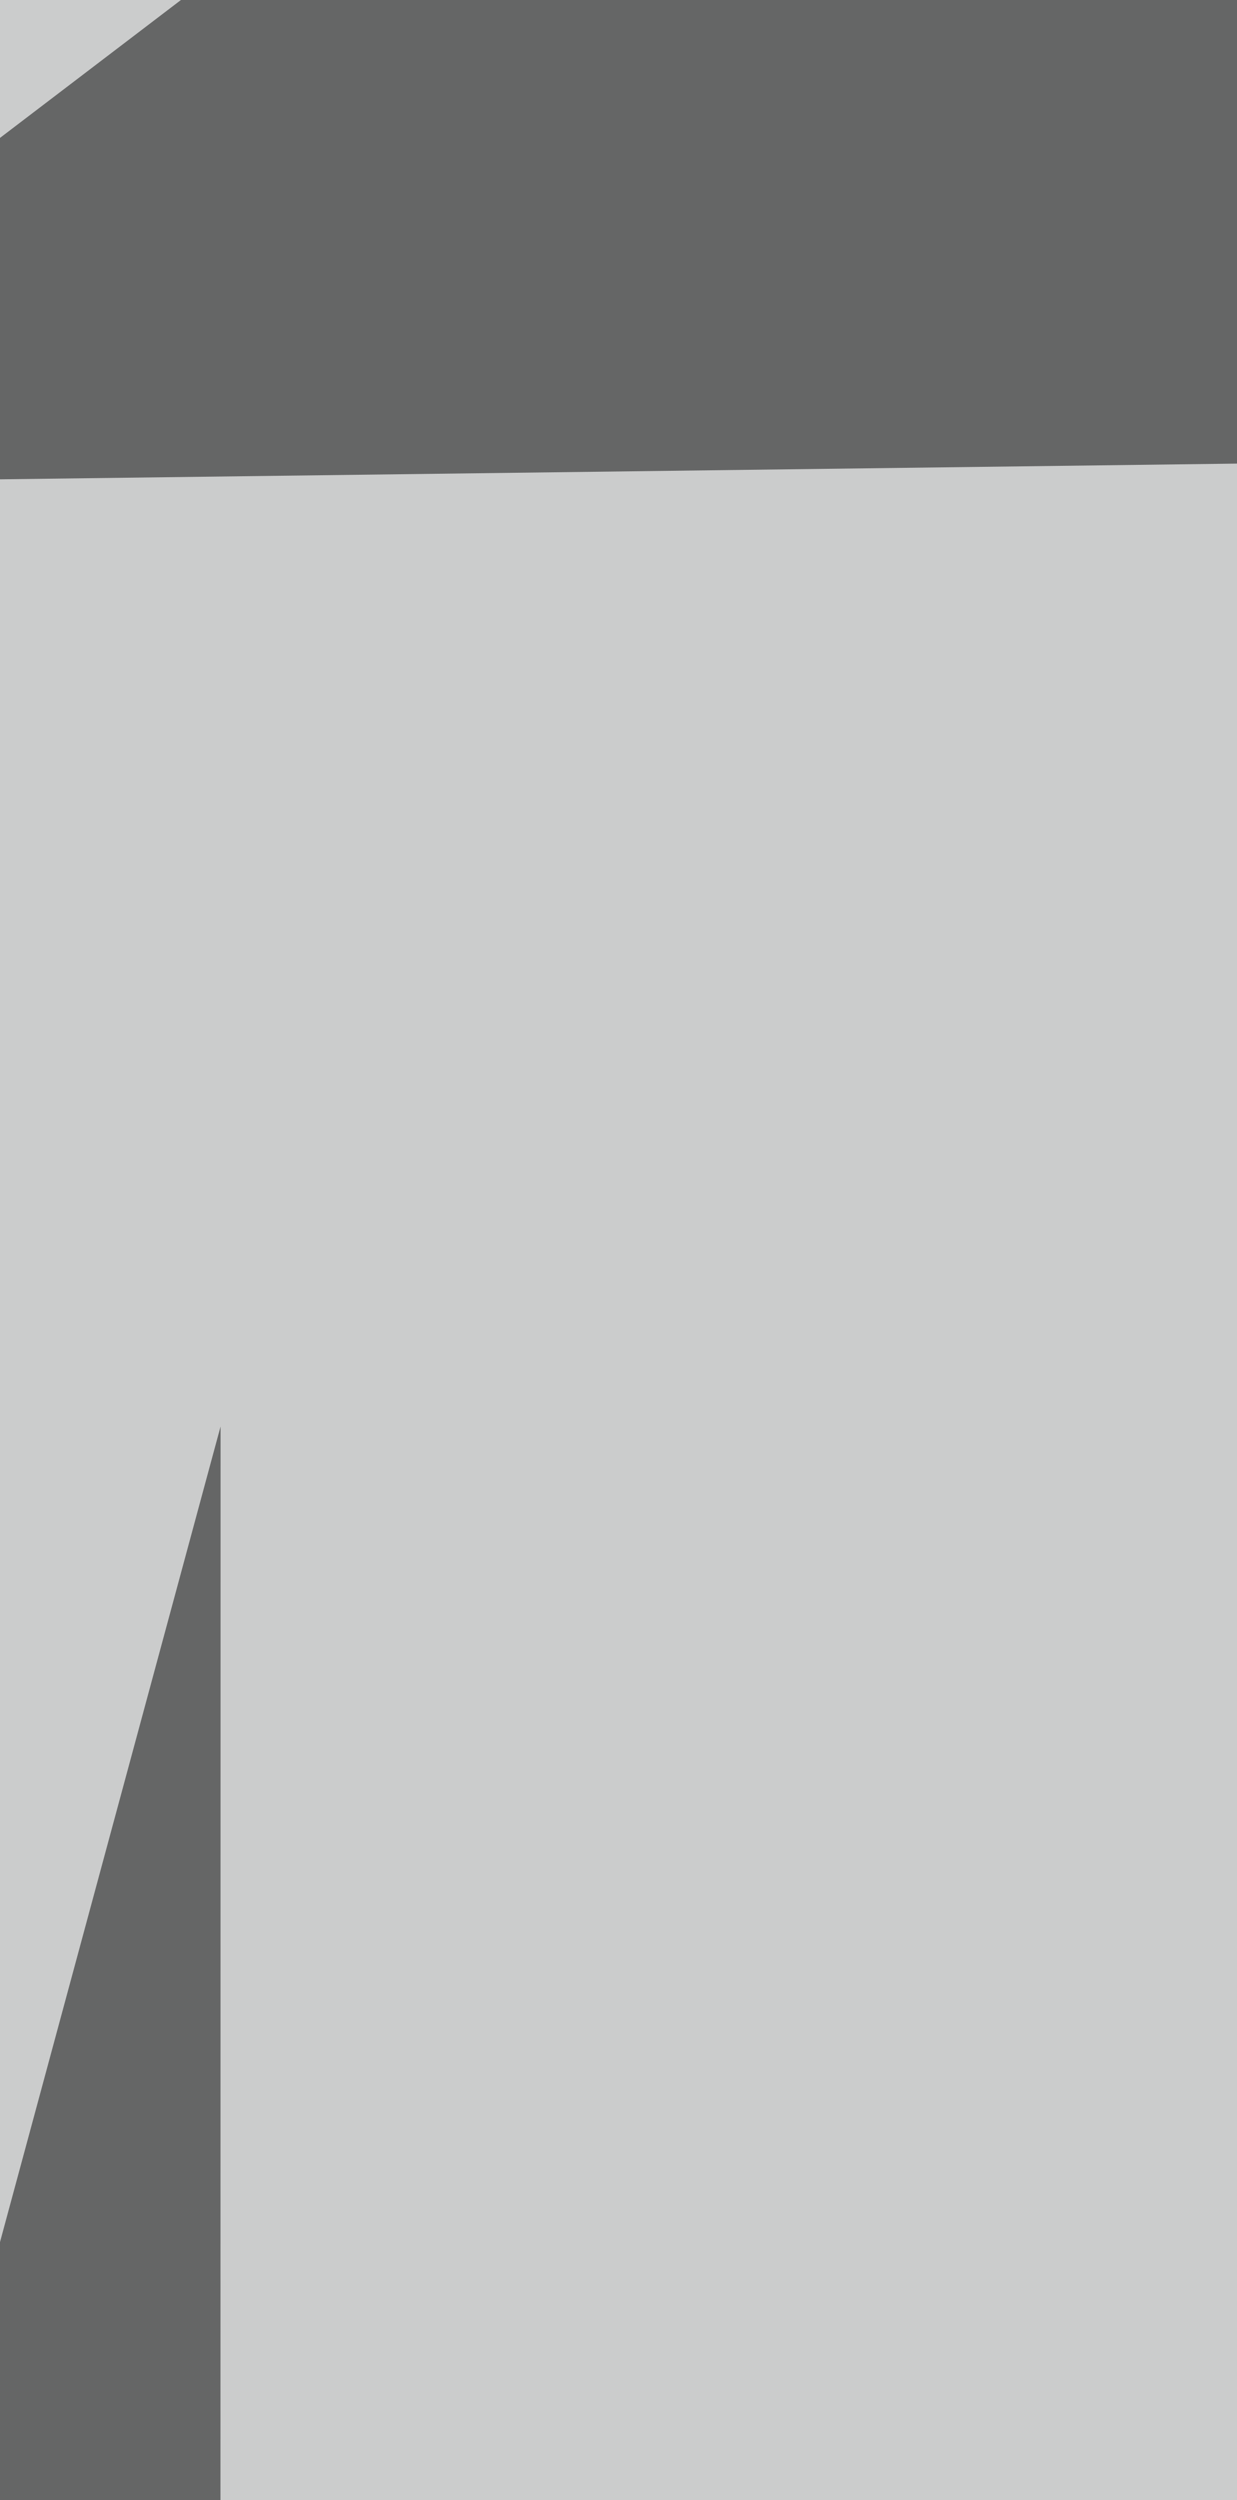
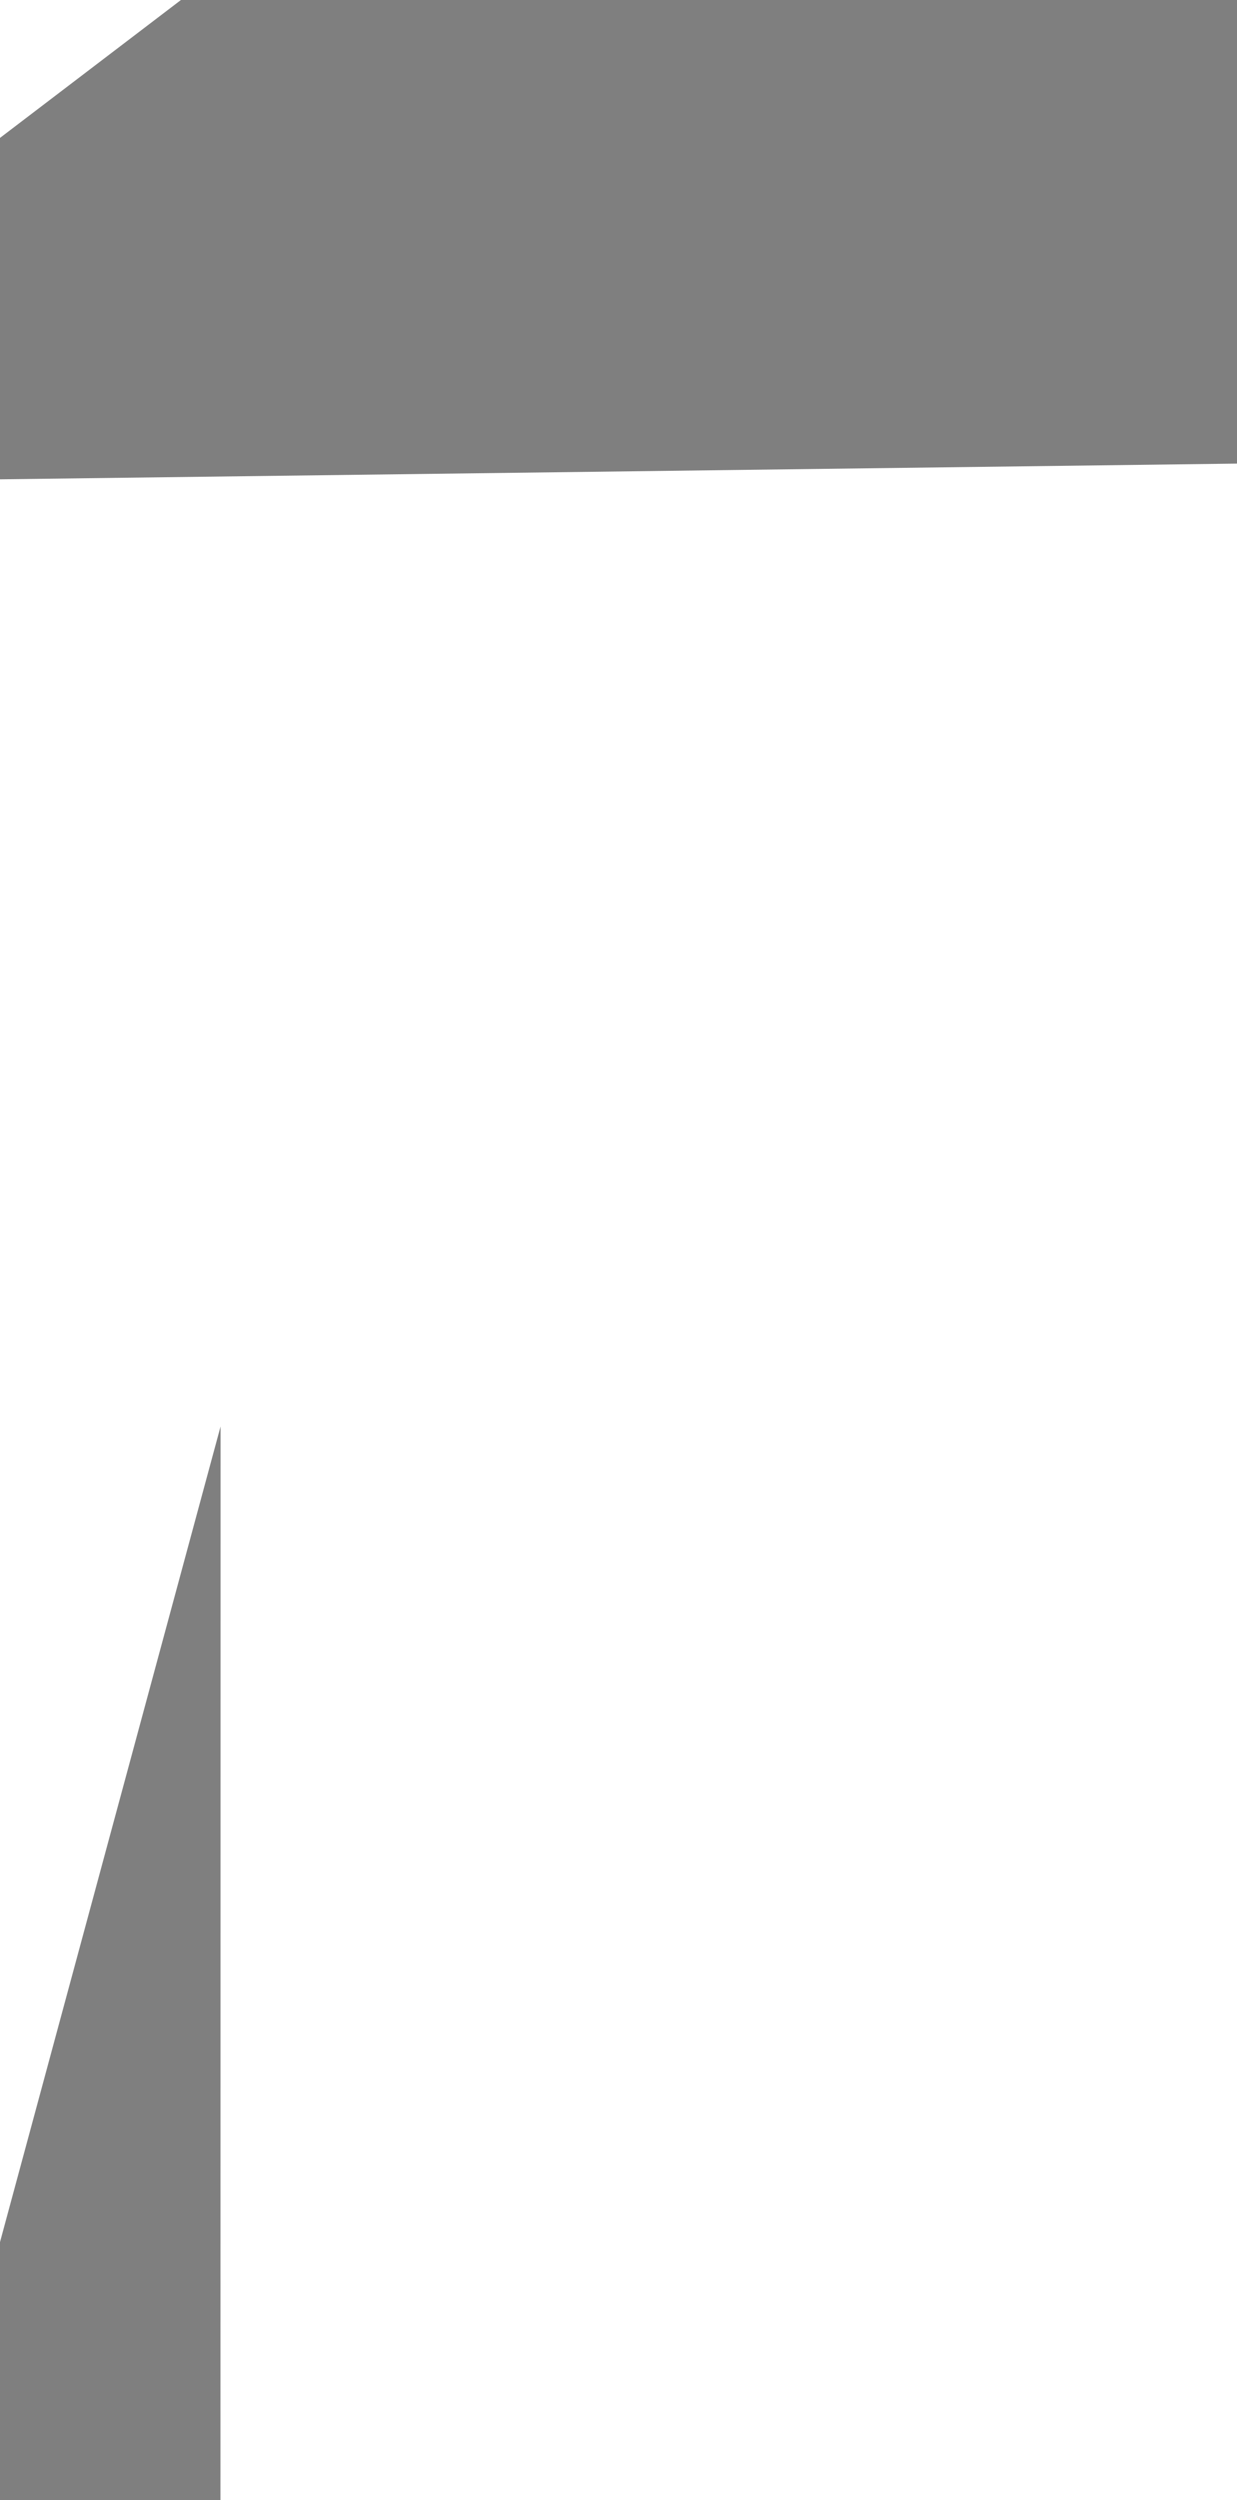
<svg xmlns="http://www.w3.org/2000/svg" width="249" height="503">
  <filter id="a">
    <feGaussianBlur stdDeviation="55" />
  </filter>
-   <rect width="100%" height="100%" fill="#cbcccc" />
  <g filter="url(#a)">
    <g fill-opacity=".5">
-       <path d="M156.8-91.7L-91.7 97.6l929-11.8zm680.6 1556.4l-929.1-6 432 148z" />
-       <path fill="#fff" d="M701.3 50.3l-793 881.8 781.1 556.3z" />
+       <path d="M156.8-91.7L-91.7 97.6l929-11.8zm680.6 1556.4l-929.1-6 432 148" />
      <path d="M44.4 287L-91.7 790l136 503z" />
    </g>
  </g>
</svg>